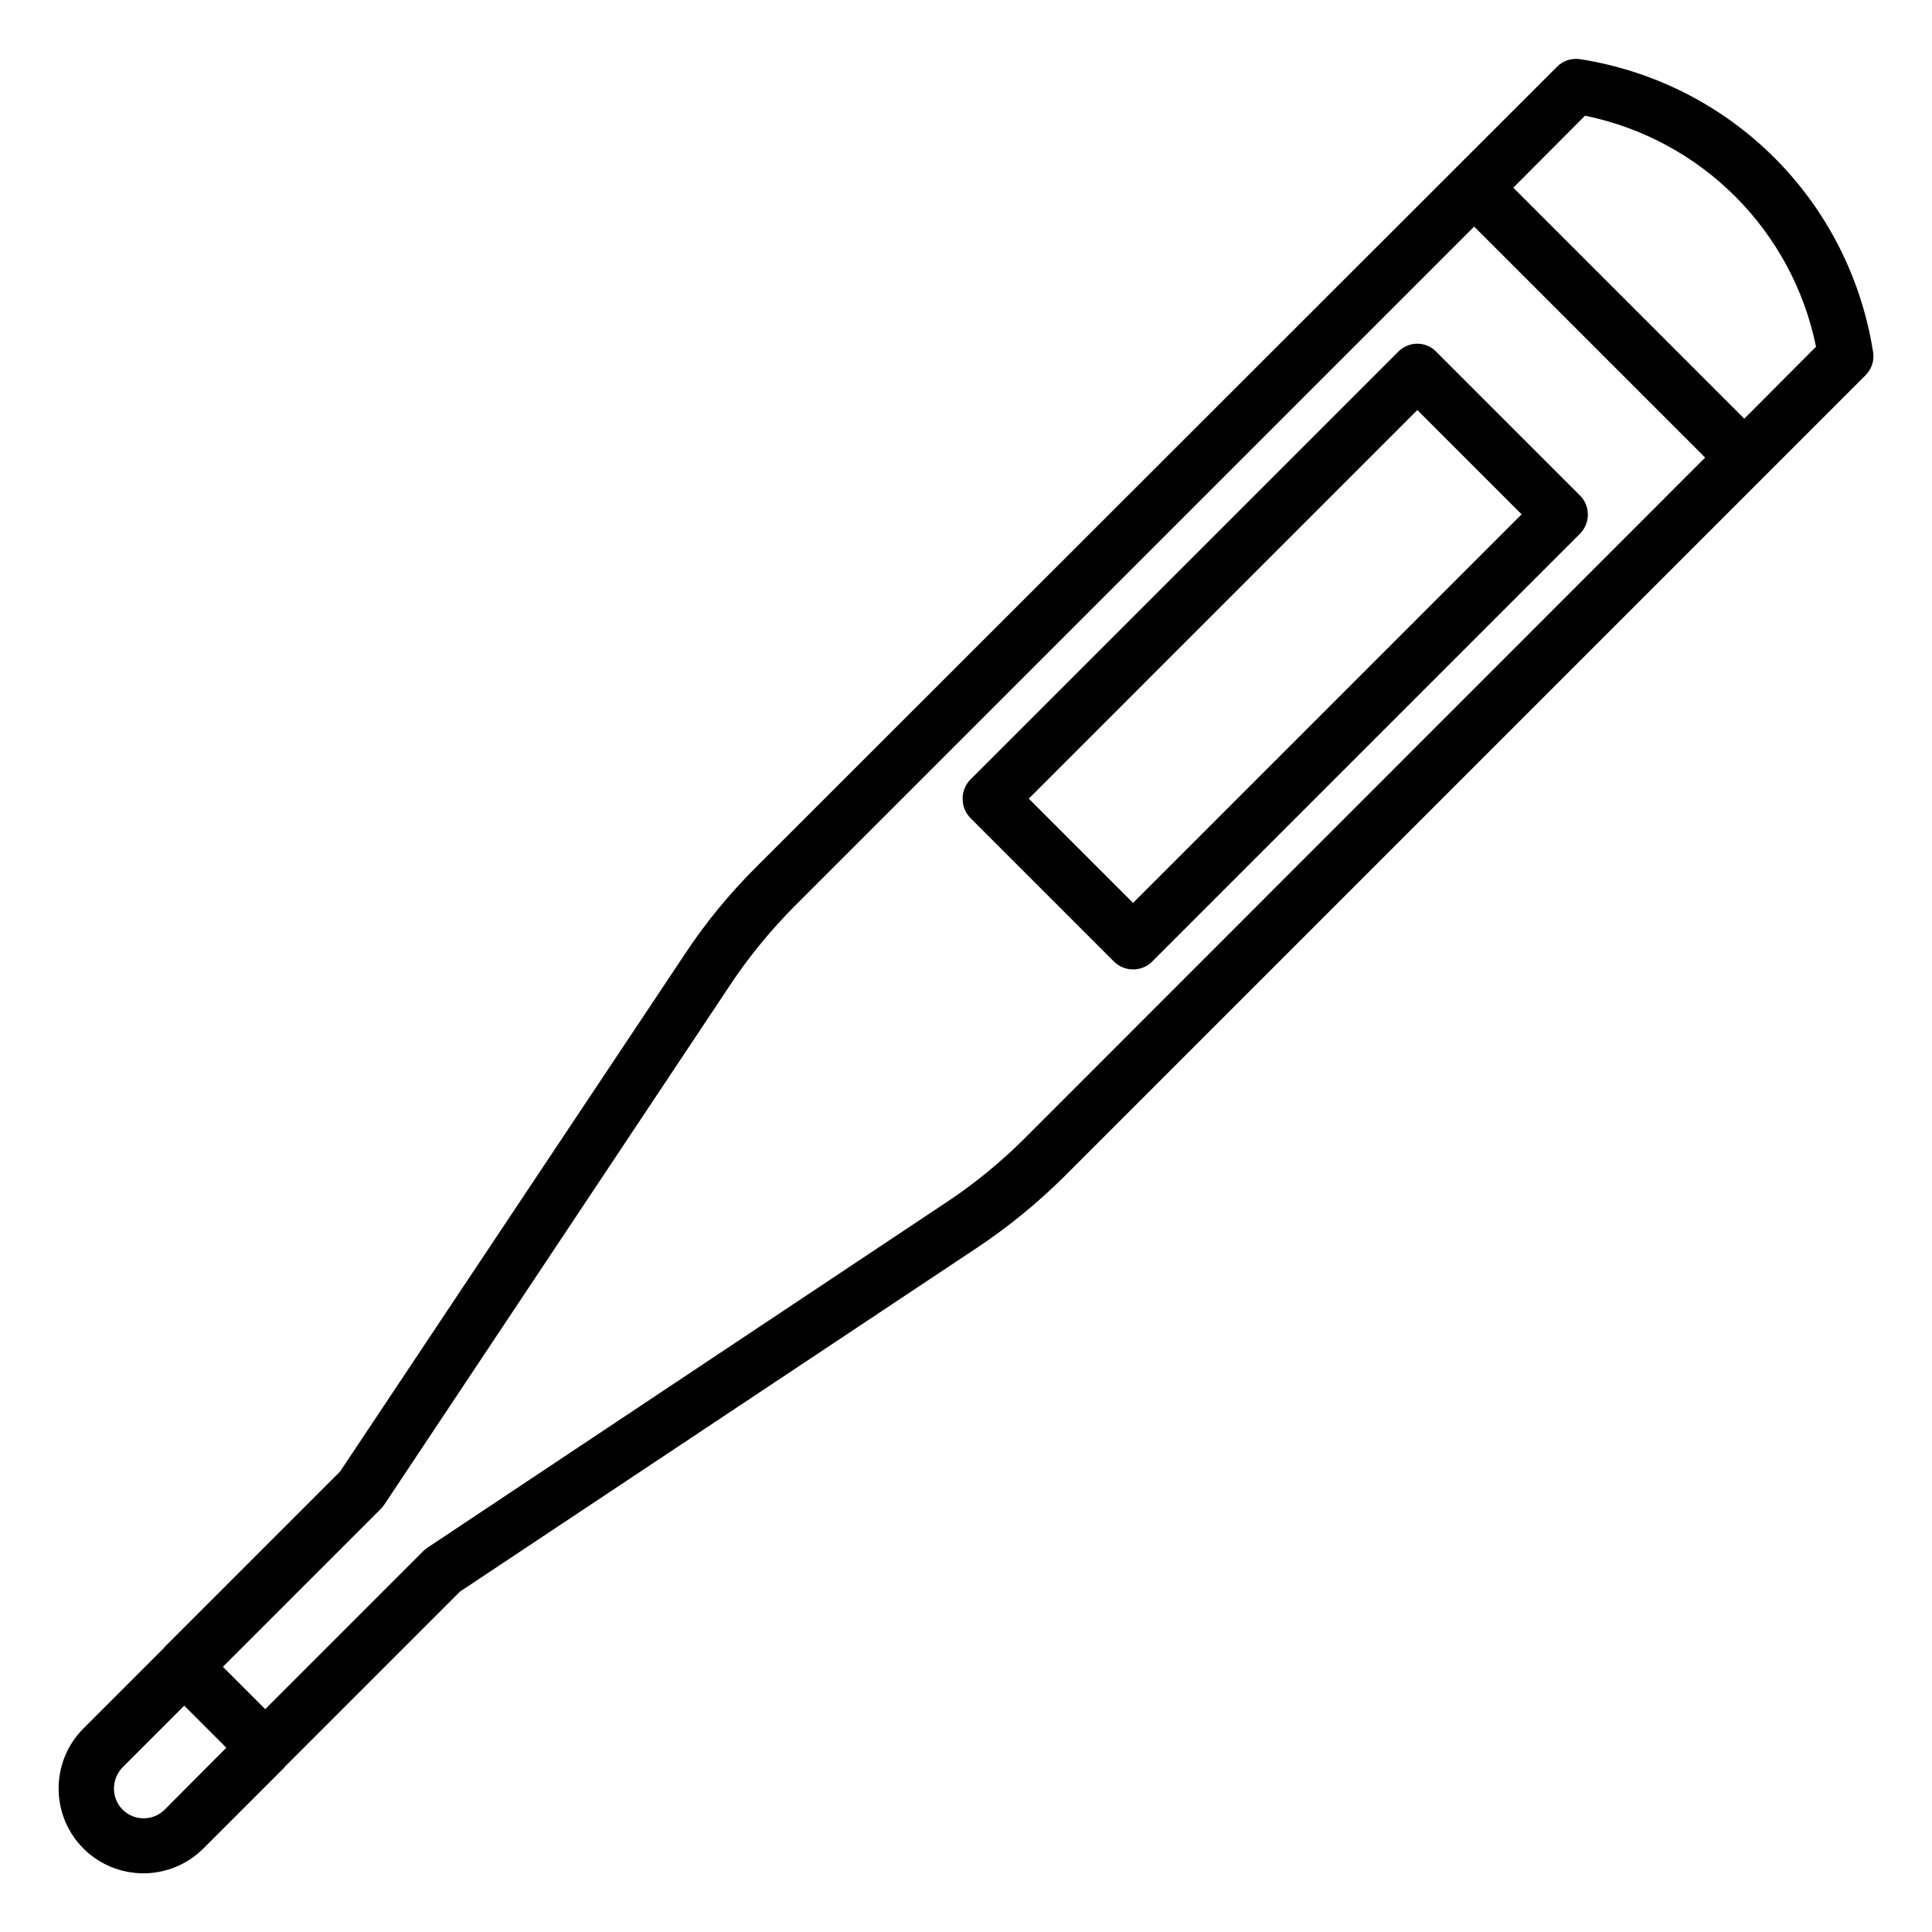
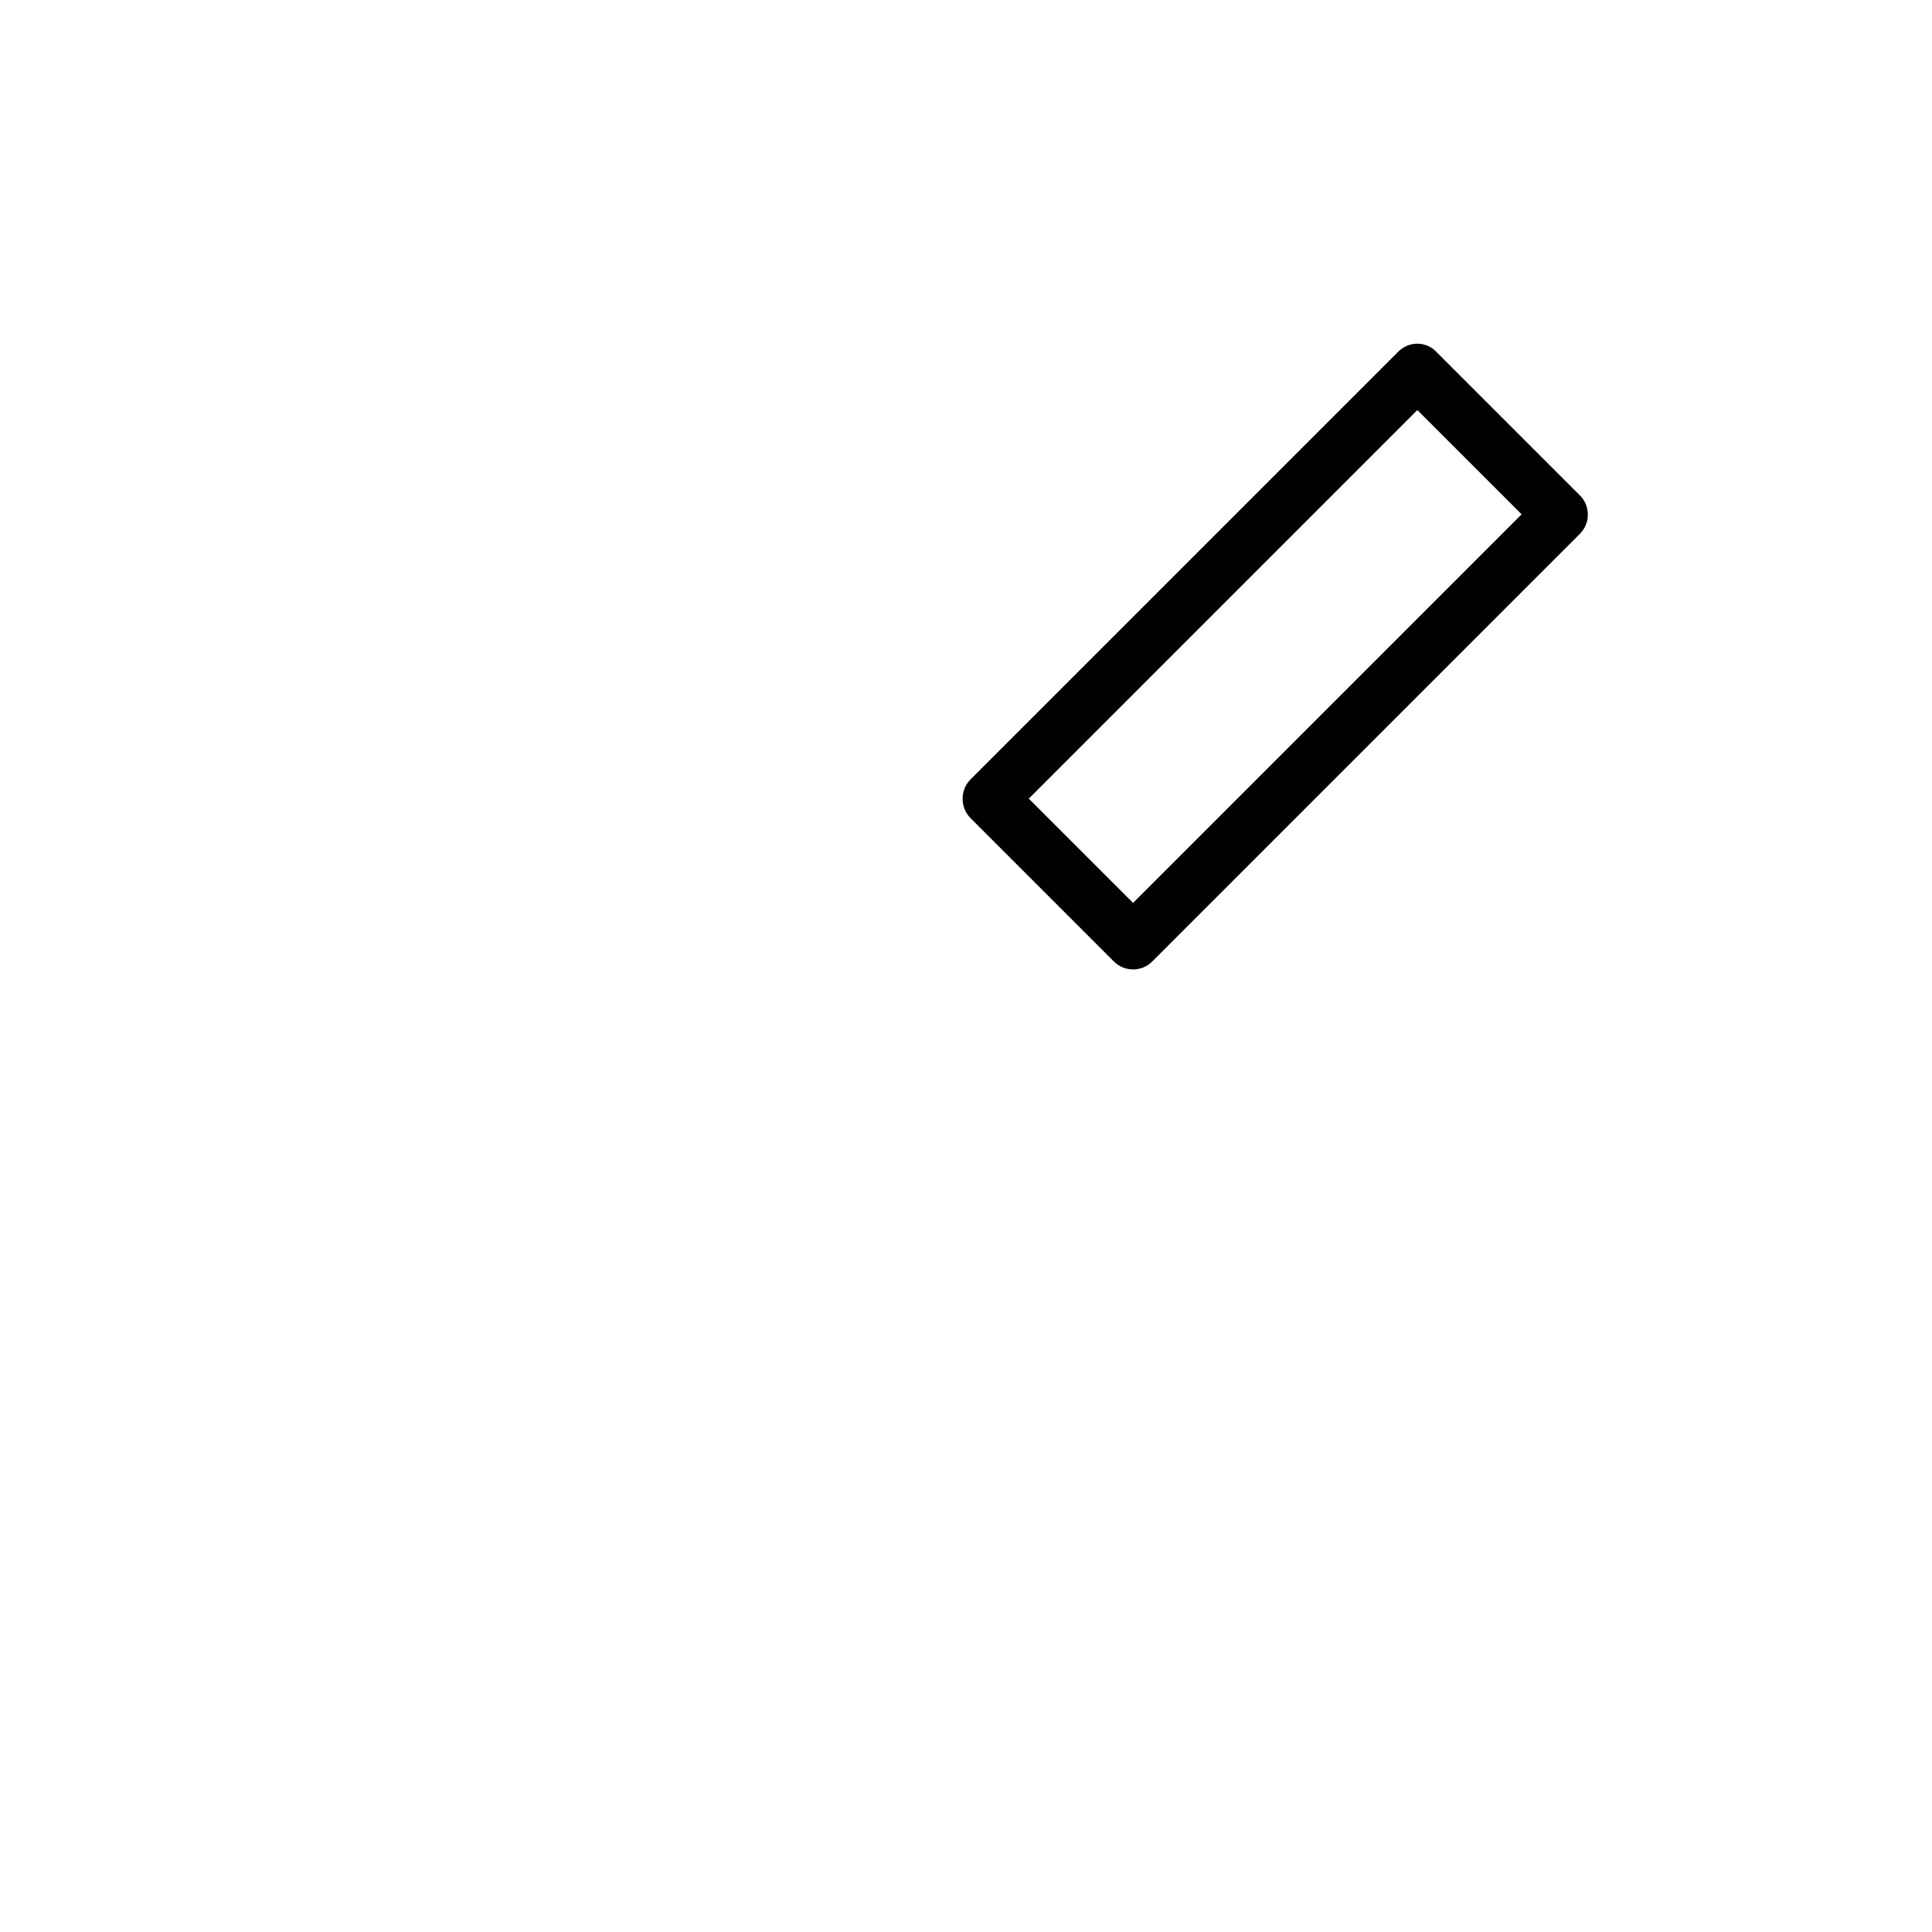
<svg xmlns="http://www.w3.org/2000/svg" fill="#000000" width="800px" height="800px" version="1.1" viewBox="144 144 512 512">
  <g>
-     <path d="m640.38 237.25c-6.336-40.074-37.48-71.219-77.555-77.555-2.289-0.383-4.656 0.383-6.258 2.062l-212.36 212.21c-7.023 7.023-13.359 14.734-18.777 22.977l-91.301 137.02-46.562 46.562c-0.078 0.078-0.078 0.152-0.152 0.23l-21.297 21.297c-8.777 8.777-8.777 23.055 0 31.832 4.352 4.352 10.152 6.566 15.879 6.566 5.727 0 11.527-2.215 15.879-6.566l21.527-21.527v-0.078l46.488-46.488 137.17-91.215c8.246-5.496 15.953-11.832 22.977-18.777l212.29-212.29c1.68-1.68 2.441-3.969 2.059-6.258zm-452.74 386.33c-3.055 3.055-8.09 3.055-11.145 0-3.055-3.055-3.055-8.09 0-11.223l16.336-16.336 11.145 11.145zm228.09-178.09c-6.336 6.336-13.281 12.062-20.762 17.023l-137.63 91.602c-0.383 0.23-0.762 0.535-1.145 0.918l-41.906 41.906-11.223-11.219 41.906-41.906c0.305-0.305 0.609-0.688 0.918-1.145l91.602-137.63c4.961-7.481 10.688-14.426 16.945-20.762l180.23-180.23 61.219 61.219zm190.53-190.53-61.219-61.219 19.008-19.082c30.84 6.336 54.883 30.305 61.219 61.219z" />
    <path d="m514.5 237.25-113.28 113.28c-2.824 2.824-2.824 7.481 0 10.305l37.938 37.938c1.375 1.375 3.207 2.137 5.113 2.137 1.91 0 3.816-0.762 5.113-2.137l113.28-113.28c1.375-1.375 2.137-3.207 2.137-5.113 0-1.91-0.762-3.816-2.137-5.113l-37.938-37.938c-2.746-2.981-7.402-2.981-10.227-0.078zm-70.227 146.03-27.633-27.633 102.97-102.98 27.633 27.633z" />
  </g>
</svg>